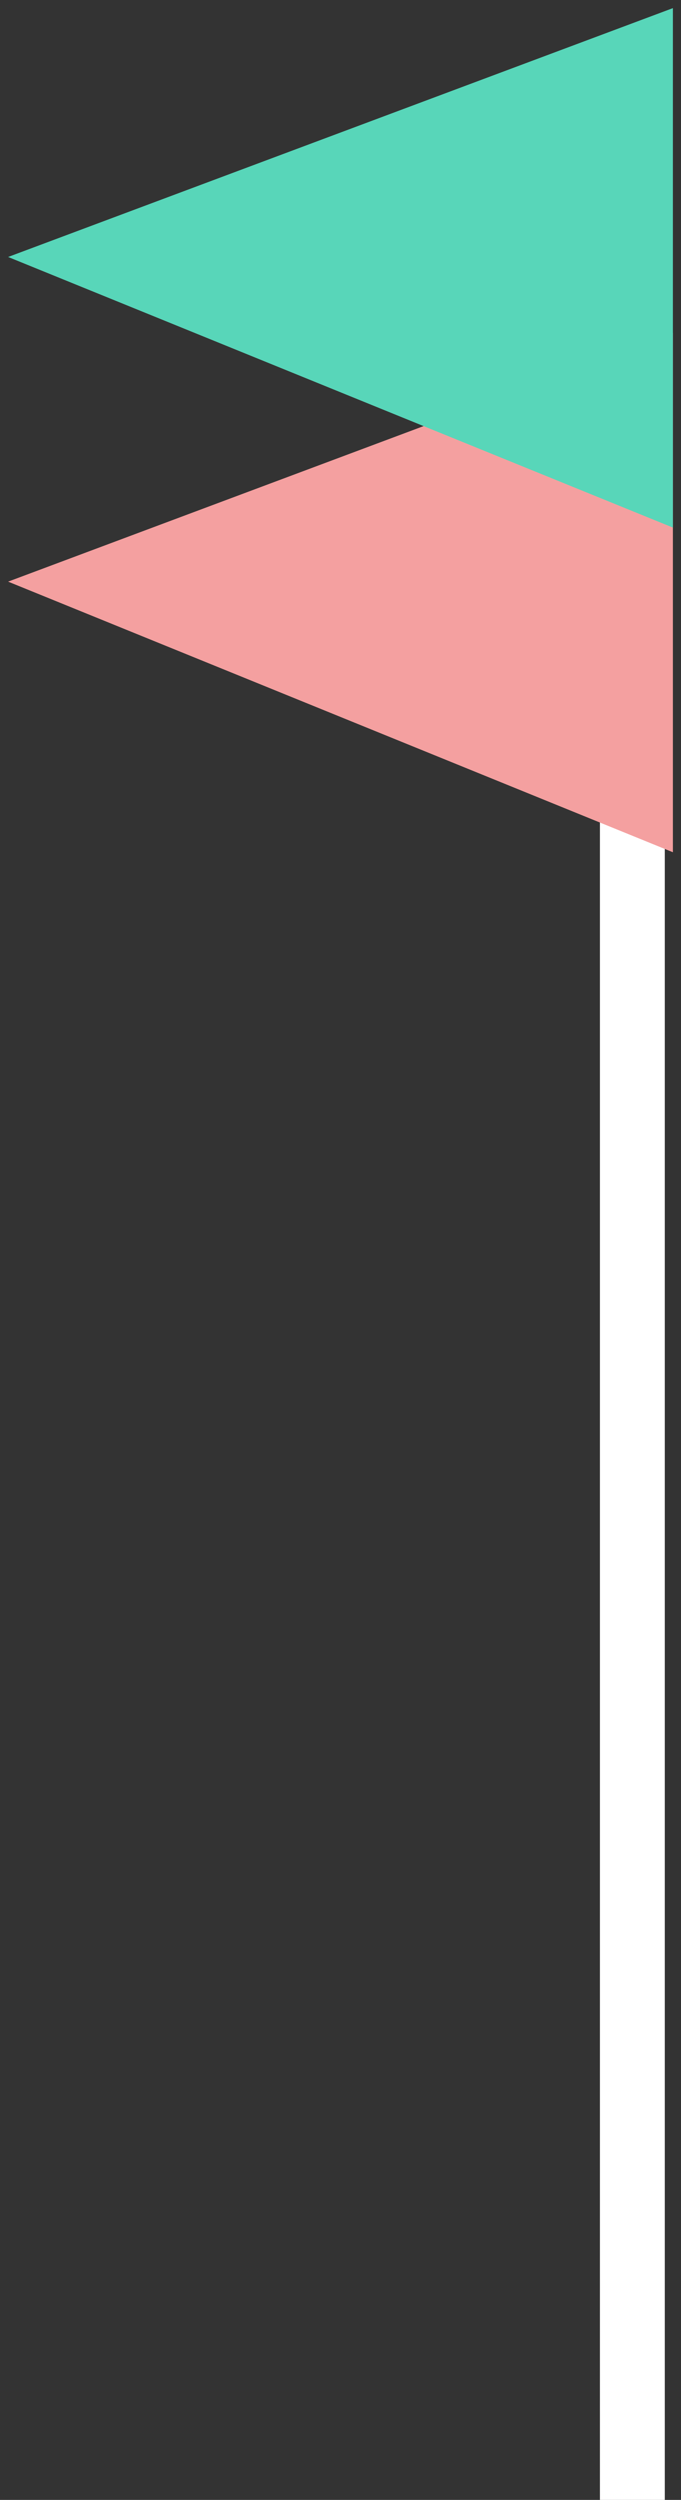
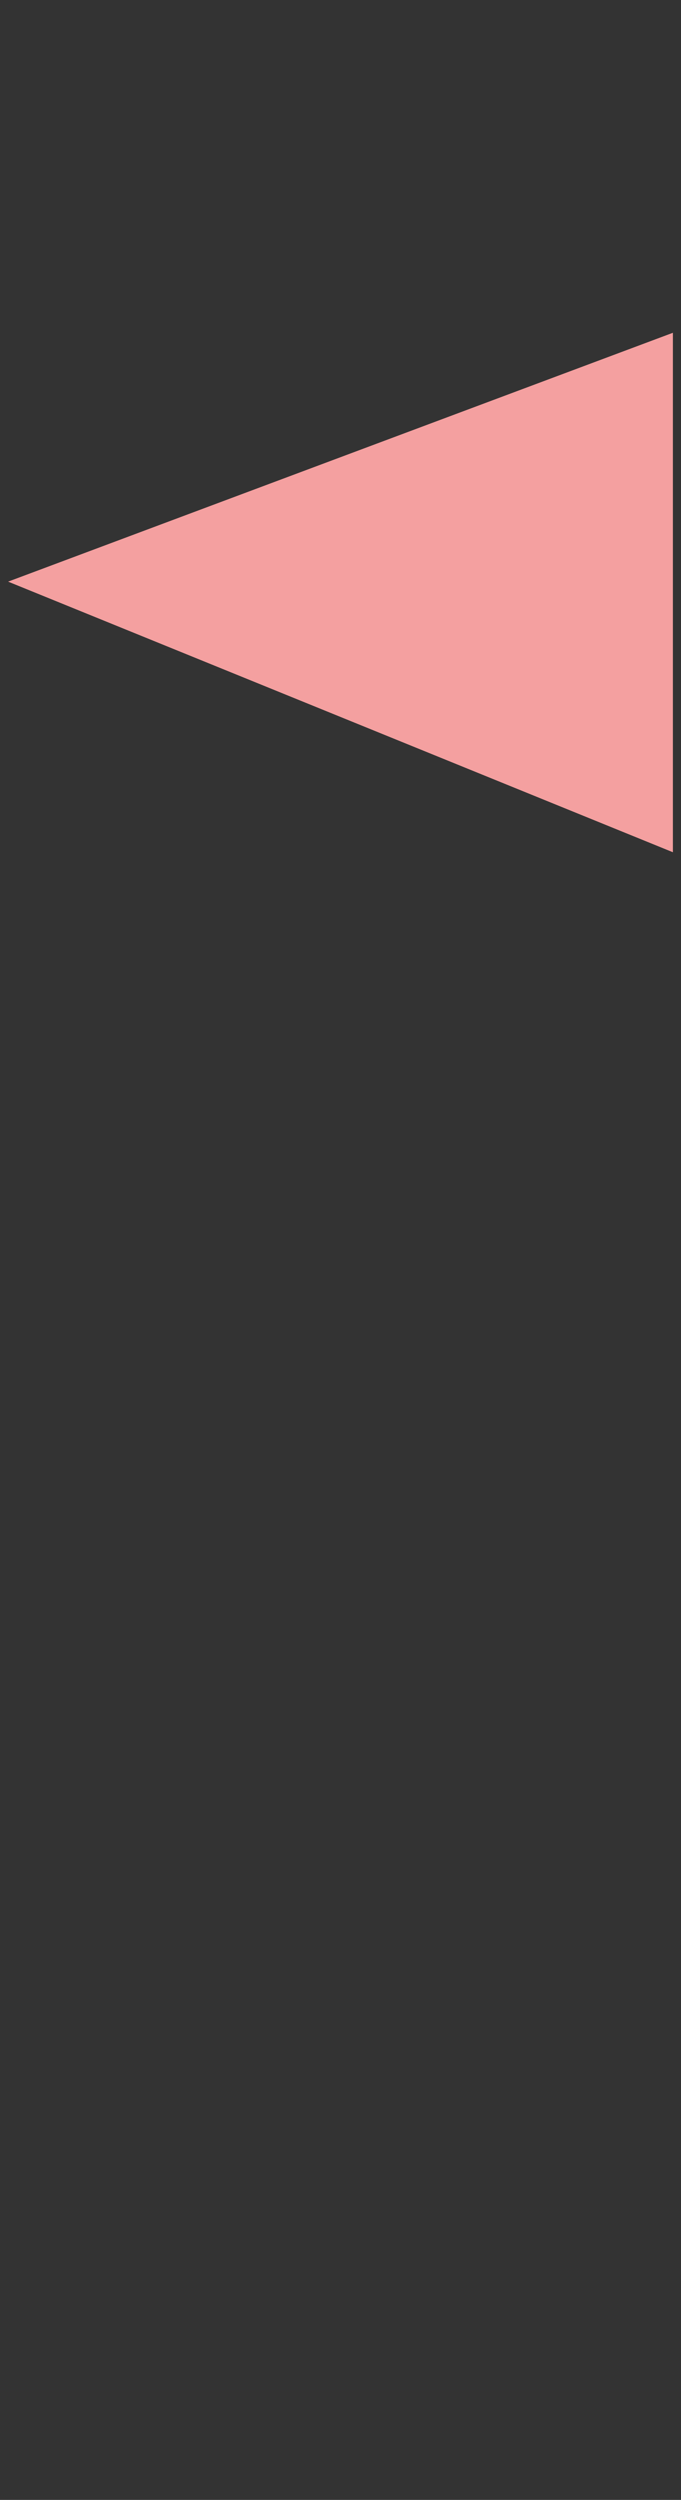
<svg xmlns="http://www.w3.org/2000/svg" version="1.1" x="0px" y="0px" preserveAspectRatio="xMidYMid meet" width="42px" height="154px" viewBox="0 0 42 154" enable-background="new 0 0 42 154" xml:space="preserve">
  <rect x="0" y="0" width="42" height="154" fill="#333333" stroke="none" />
  <g id="flagLeft">
-     <rect id="flagPoleLeft" stroke="none" fill="rgb(255, 255, 255)" x="37" y="10" width="4" height="144" />
-     <path id="leftGreenFlag2" stroke="none" fill="rgb(244, 160, 160)" d="M 0.5,35.83 L 41.5,20.5 41.5,52.5 0.5,35.83 Z M 0.5,35.83" />
-     <path id="leftGreenFlag" stroke="none" fill="rgb(88, 214, 185)" d="M 0.5,15.83 L 41.5,0.5 41.5,32.5 0.5,15.83 Z M 0.5,15.83" />
+     <path id="leftGreenFlag2" stroke="none" fill="rgb(244, 160, 160)" d="M 0.5,35.83 L 41.5,20.5 41.5,52.5 0.5,35.83 M 0.5,35.83" />
  </g>
</svg>